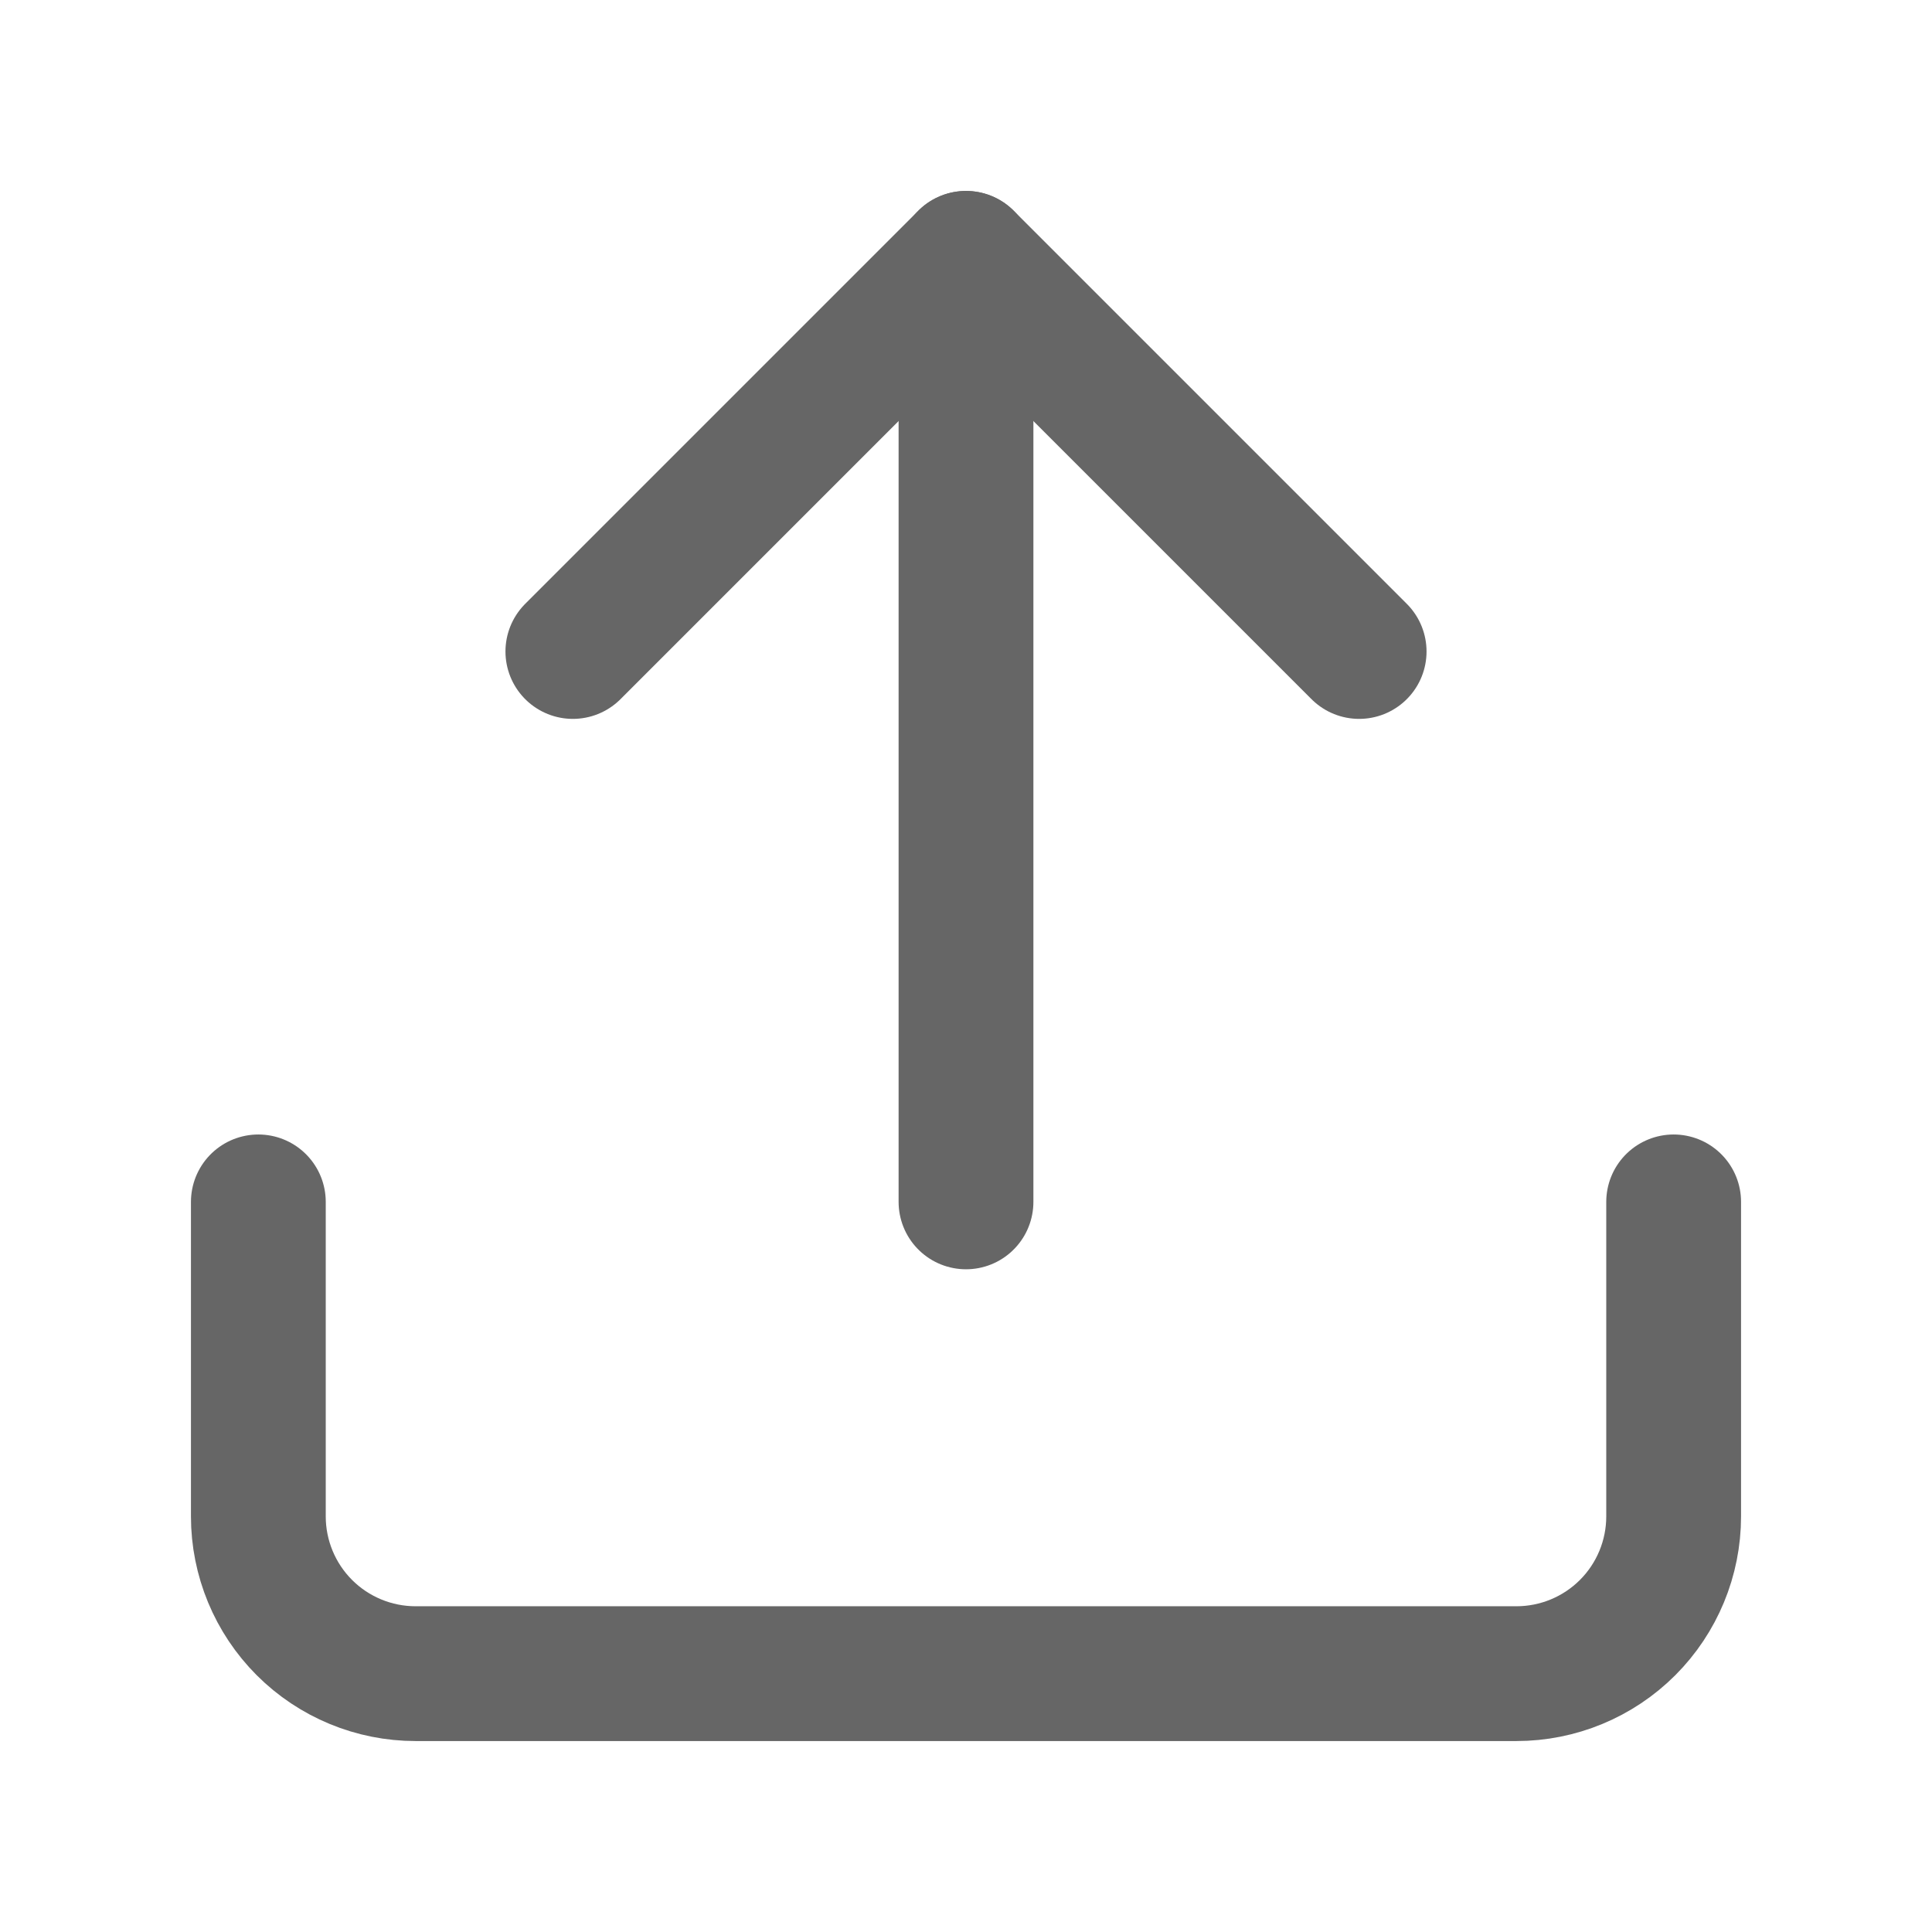
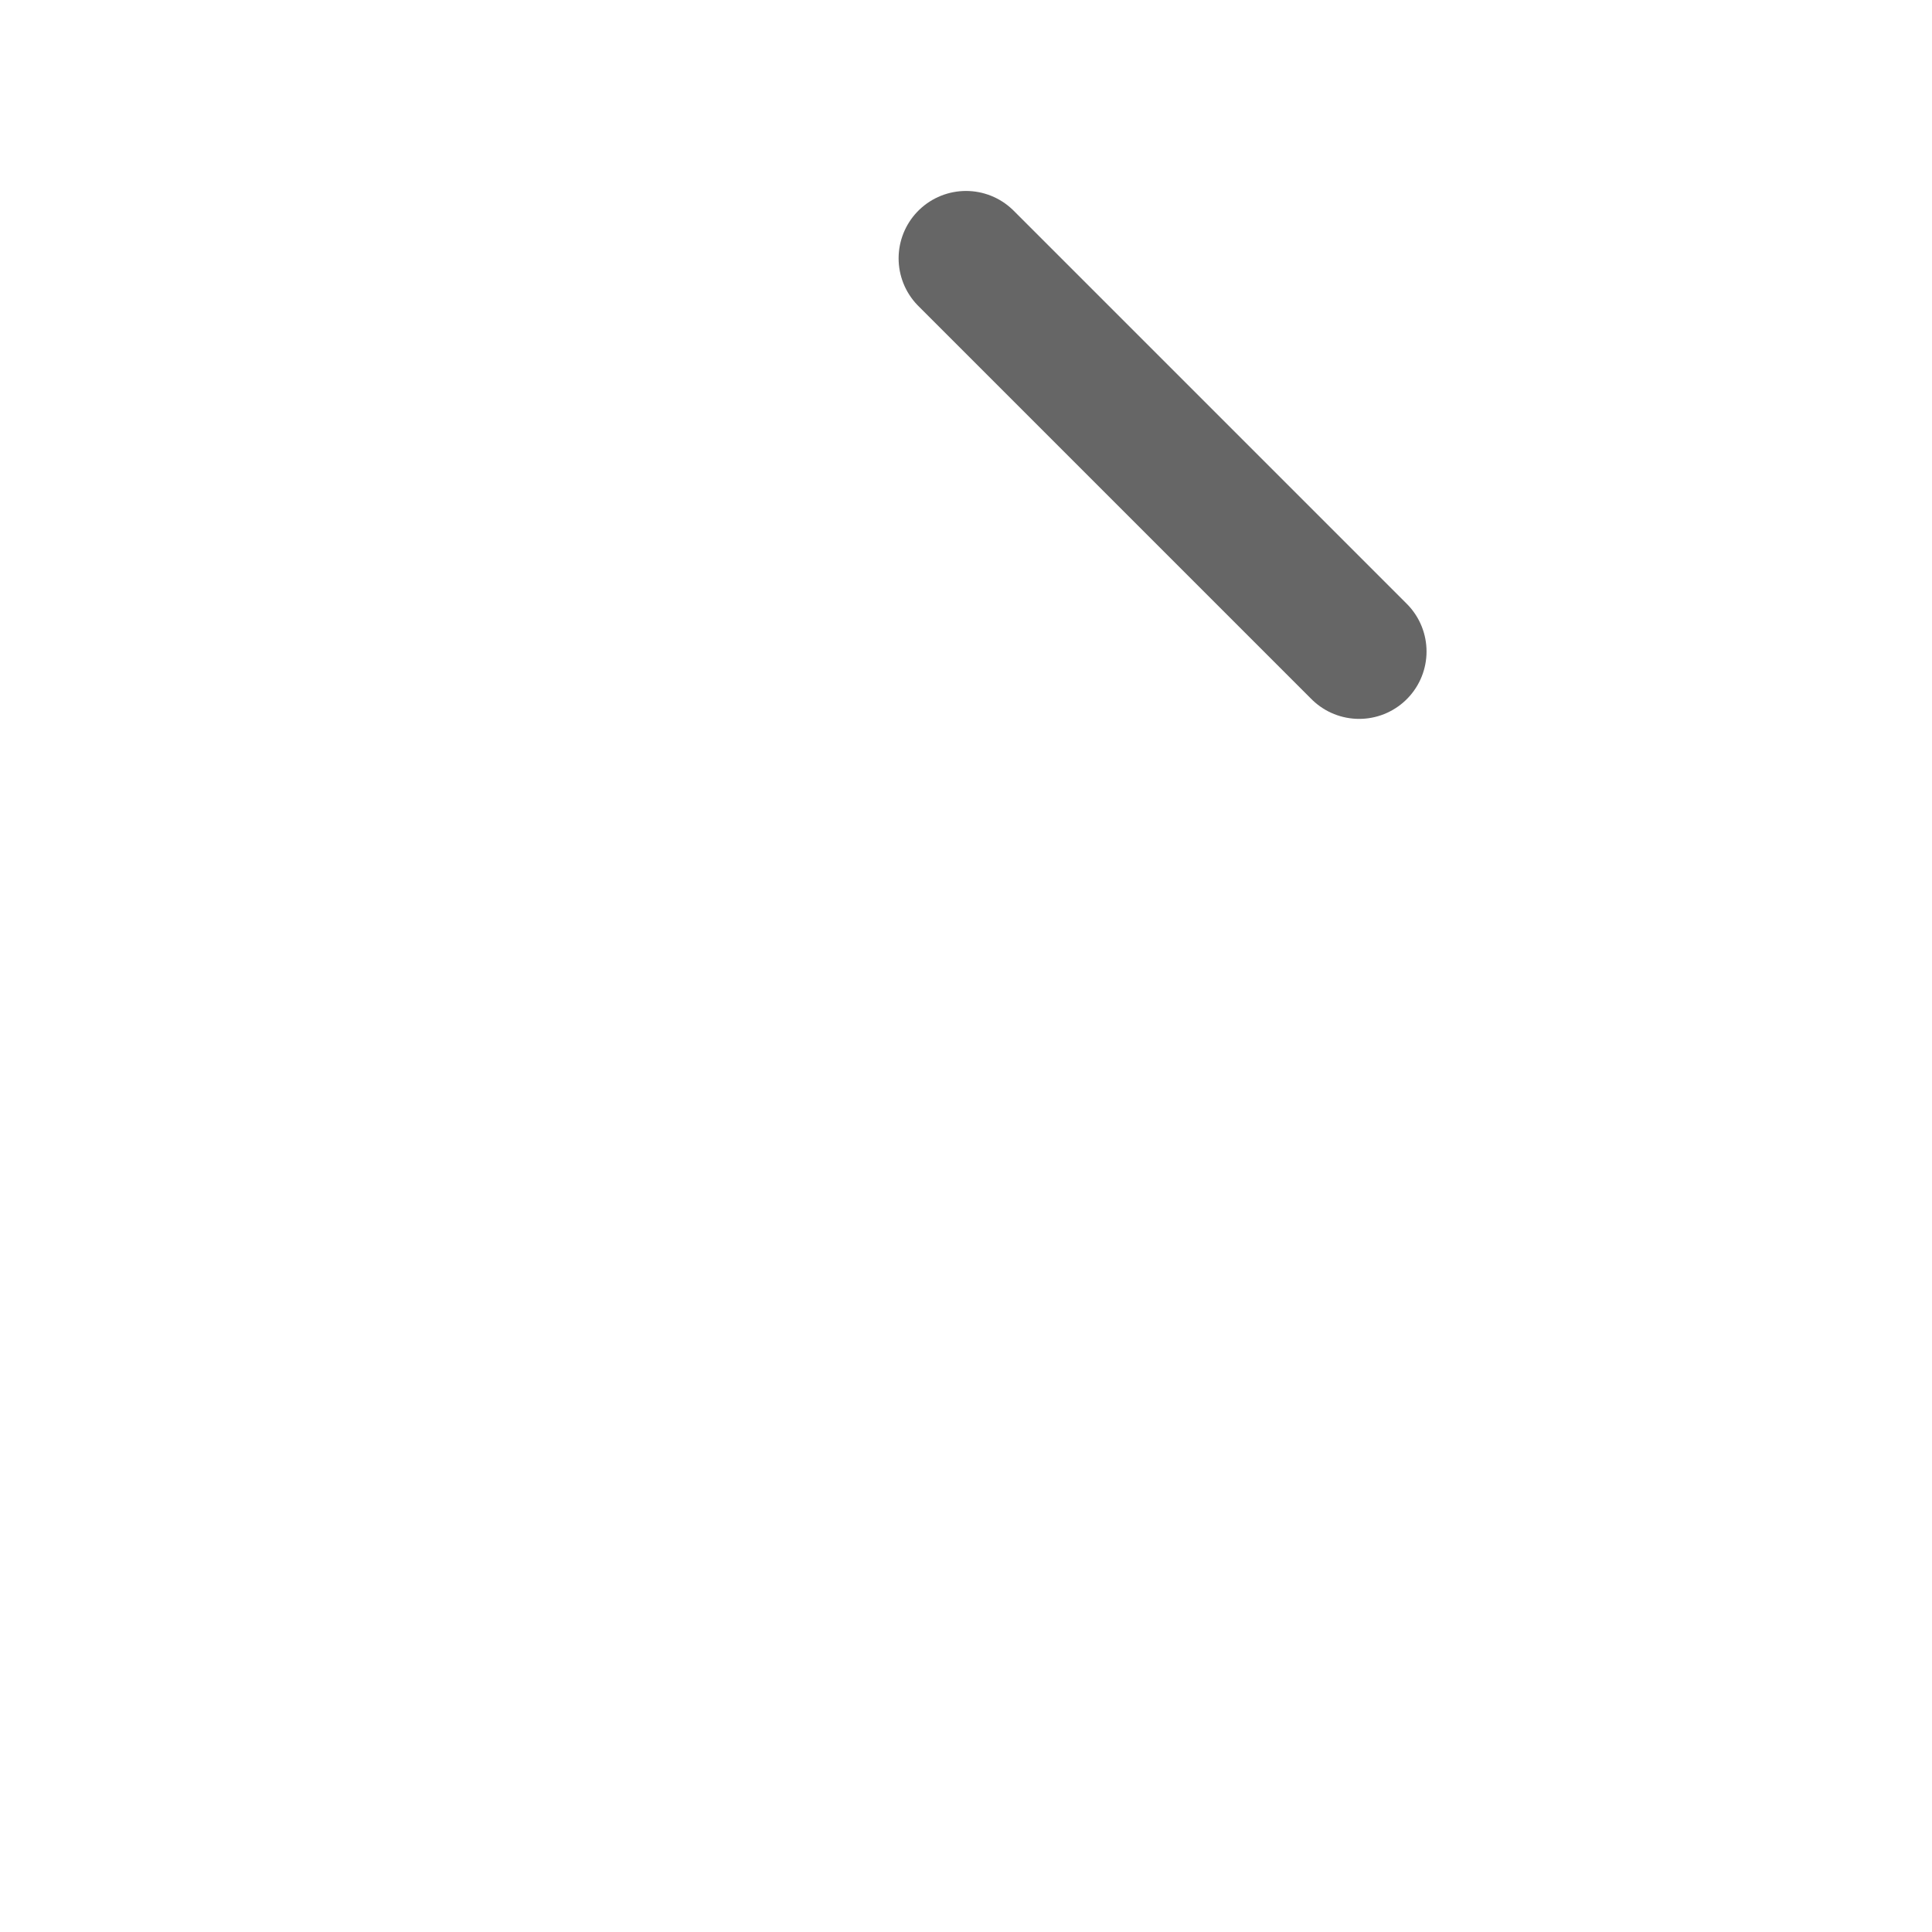
<svg xmlns="http://www.w3.org/2000/svg" width="43" height="43" viewBox="0 0 43 43" fill="none">
-   <path d="M37.25 26.75V33.75C37.25 34.678 36.881 35.569 36.225 36.225C35.569 36.881 34.678 37.25 33.75 37.25H9.25C8.322 37.25 7.431 36.881 6.775 36.225C6.119 35.569 5.75 34.678 5.75 33.75V26.75" stroke="#666666" stroke-width="3" stroke-linecap="round" stroke-linejoin="round" />
-   <path d="M30.25 14.5L21.5 5.75L12.75 14.5" stroke="#666666" stroke-width="3" stroke-linecap="round" stroke-linejoin="round" />
-   <path d="M21.5 5.75V26.75" stroke="#666666" stroke-width="3" stroke-linecap="round" stroke-linejoin="round" />
+   <path d="M30.25 14.5L21.5 5.75" stroke="#666666" stroke-width="3" stroke-linecap="round" stroke-linejoin="round" />
</svg>